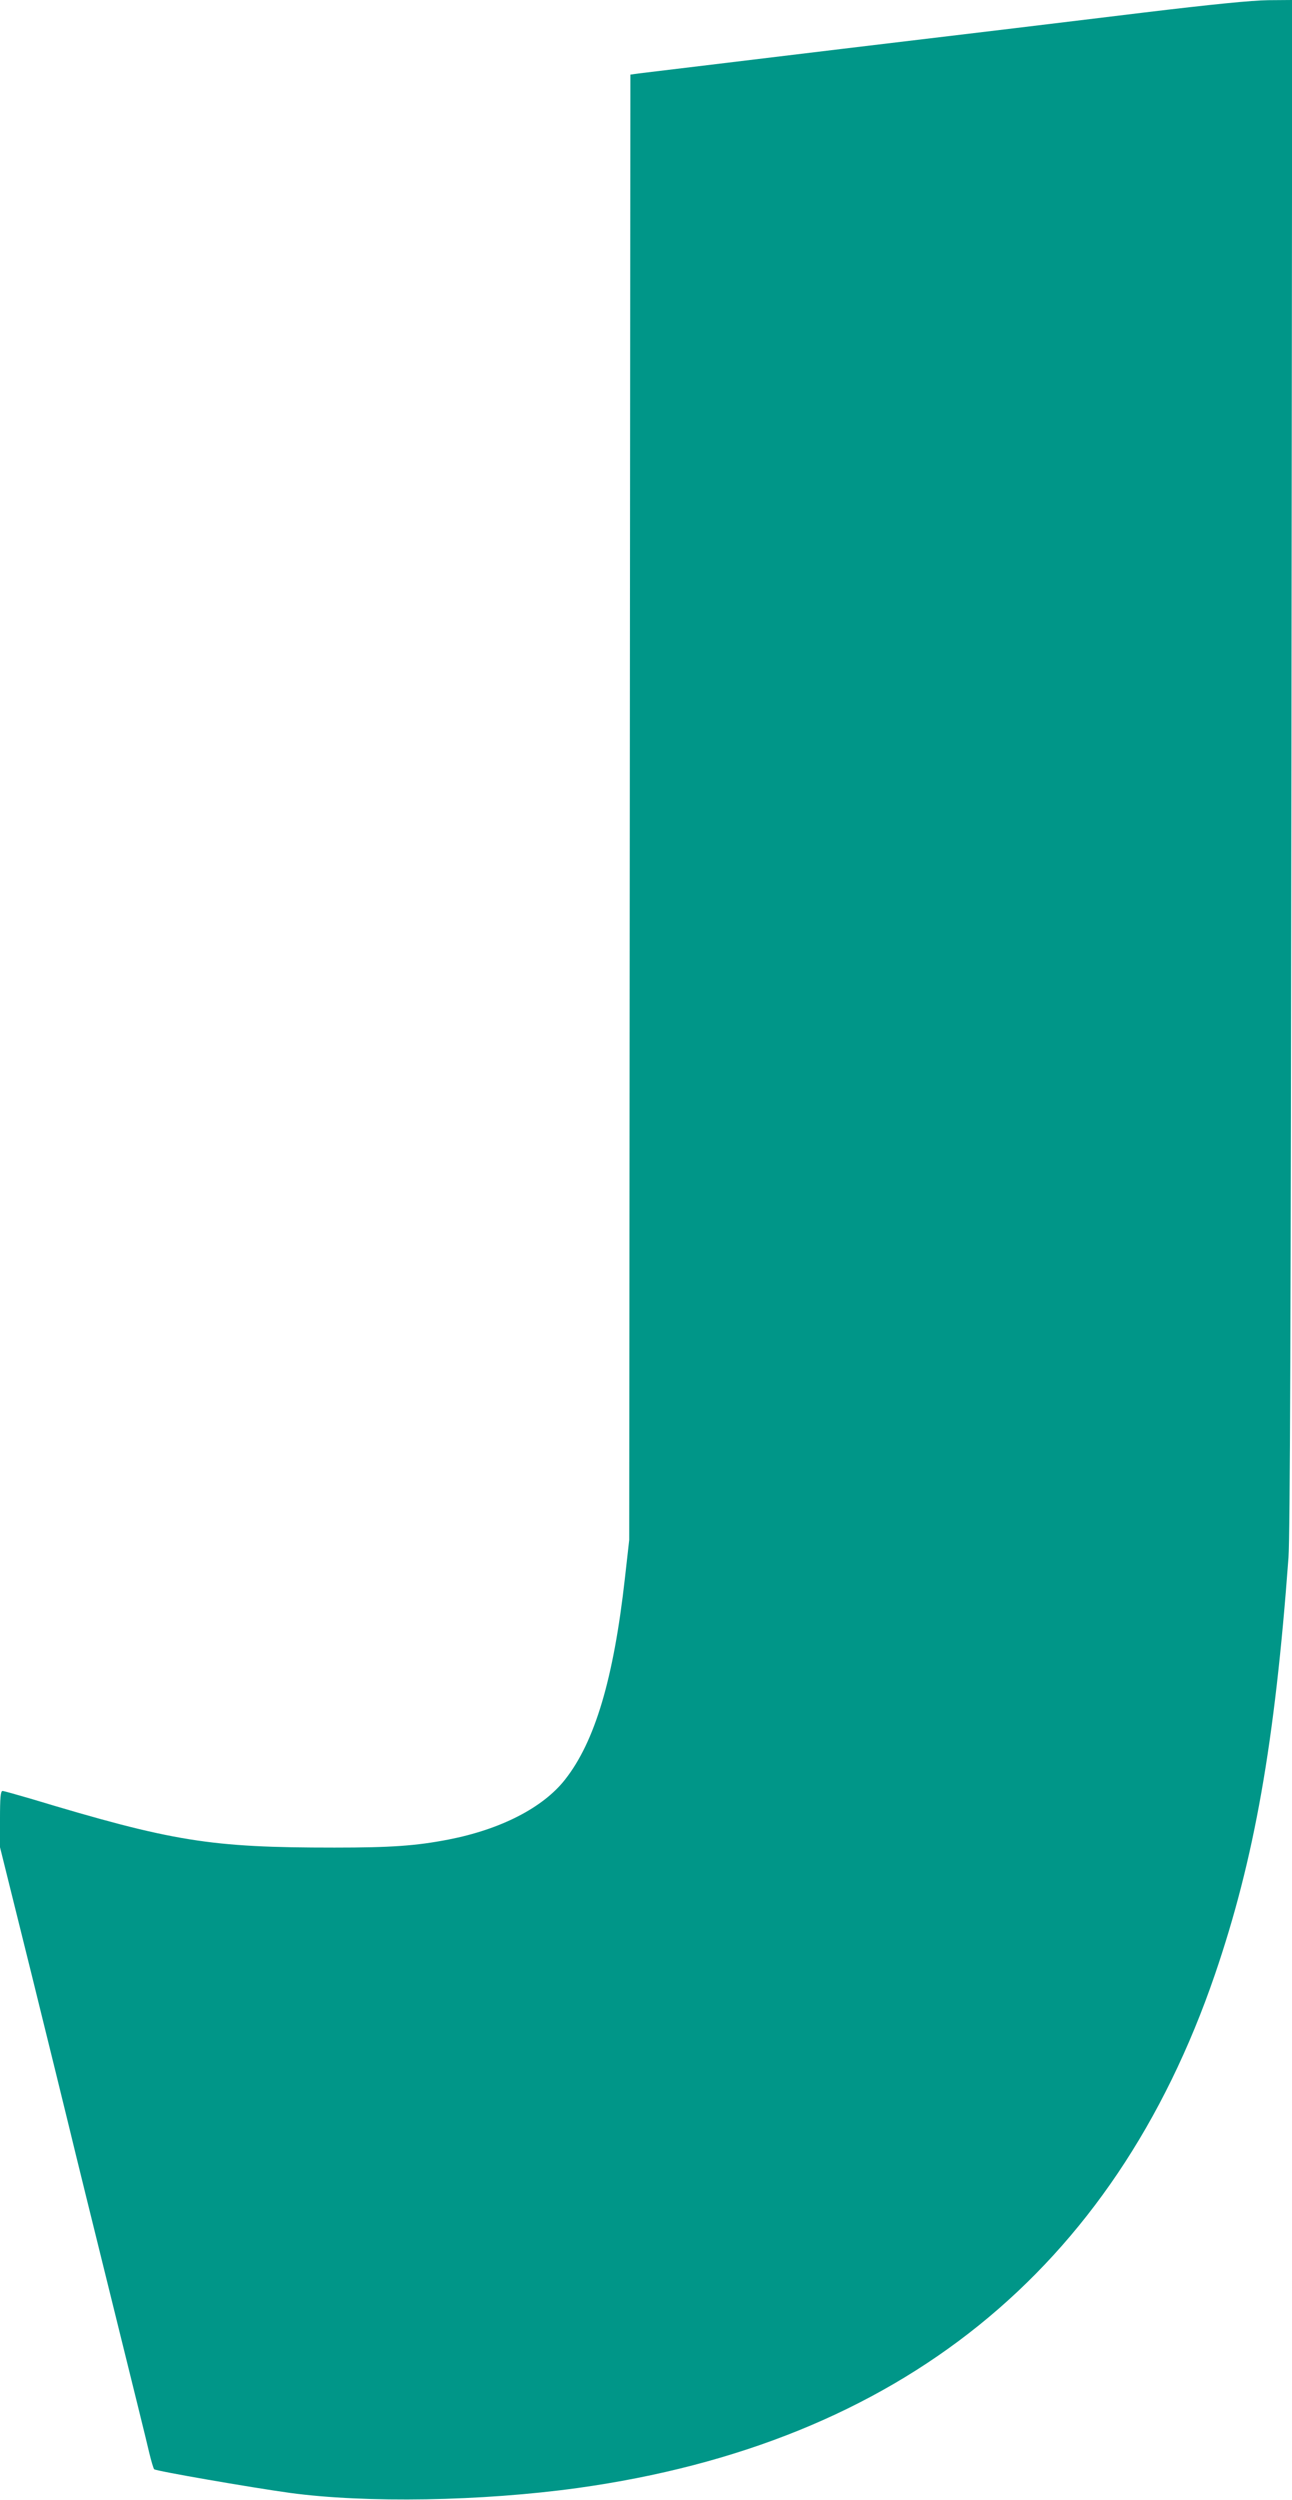
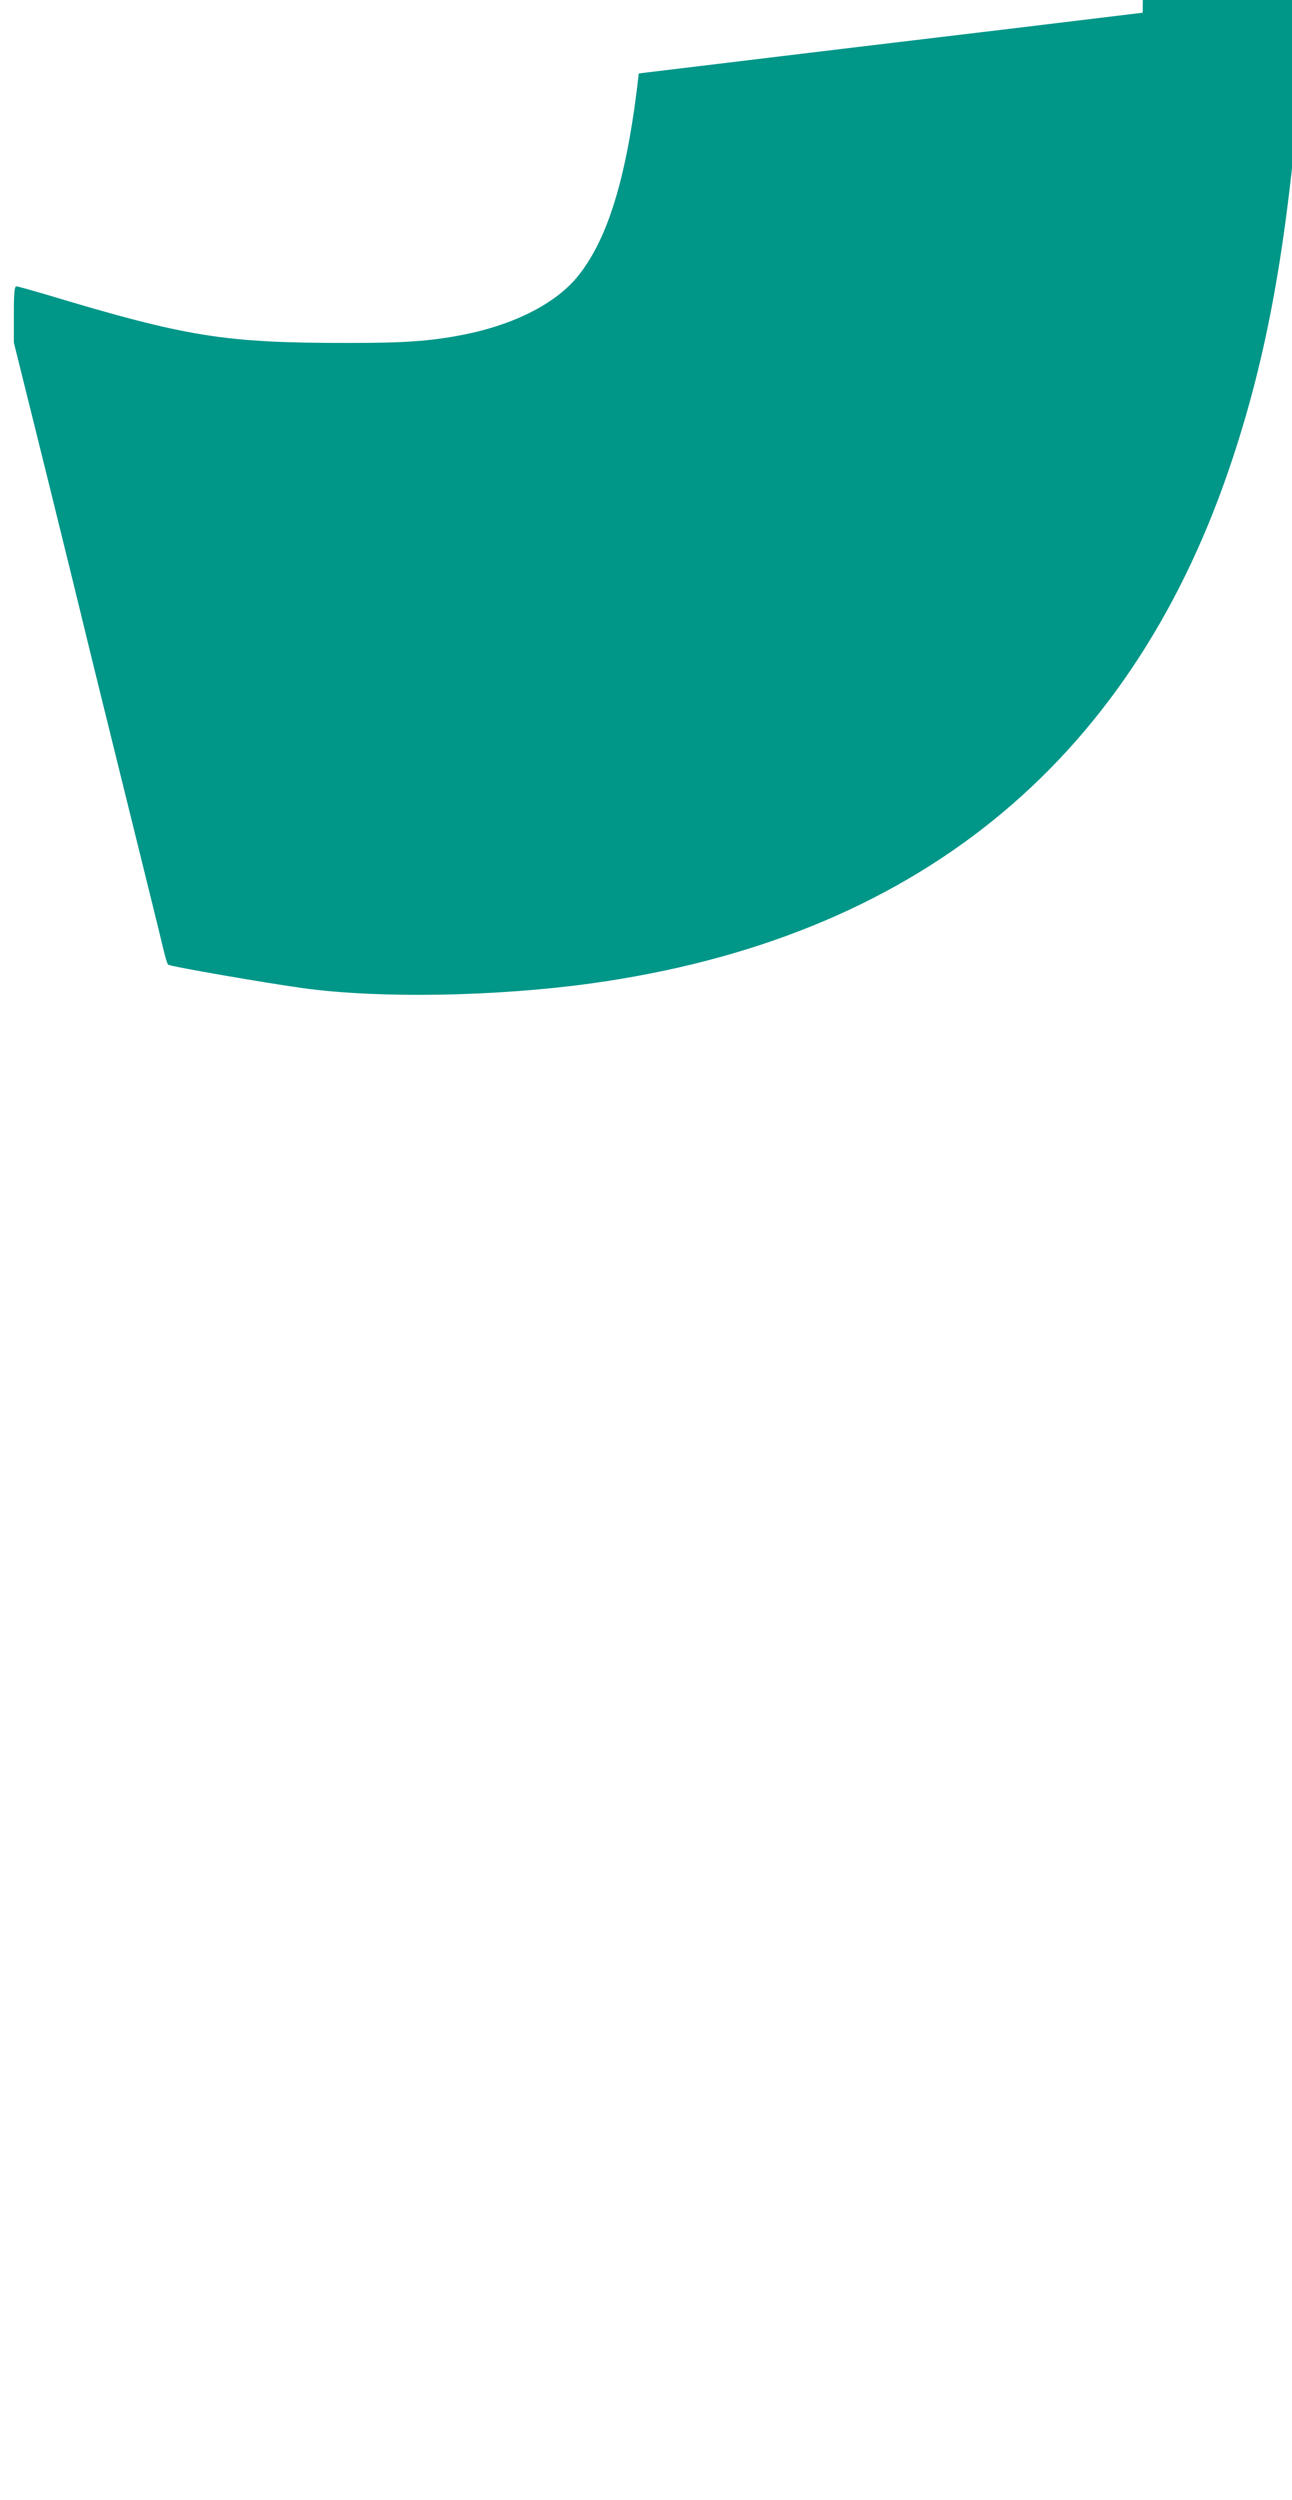
<svg xmlns="http://www.w3.org/2000/svg" version="1.0" width="662pt" height="1280pt" viewBox="0 0 662 1280" preserveAspectRatio="xMidYMid meet">
  <g transform="translate(0,1280) scale(0.1,-0.1)" fill="#009688" stroke="none">
-     <path d="M5855 12735 c-286 -35 -974 -118 -1530 -184 -555 -67 -1029 -124 -1052 -127 l-43 -6 -3 -3752 -3 -3751 -22 -195 c-58 -517 -154 -838 -307 -1032 -113 -144 -330 -255 -598 -307 -166 -32 -293 -41 -583 -41 -638 0 -826 30 -1559 251 -72 21 -136 39 -142 39 -10 0 -13 -35 -13 -144 l0 -144 161 -648 c88 -357 178 -721 199 -809 21 -88 117 -477 213 -865 96 -388 183 -739 192 -780 10 -41 21 -79 25 -83 8 -9 493 -93 695 -121 389 -53 983 -43 1475 25 1646 229 2746 1115 3265 2629 202 590 307 1183 377 2135 8 117 12 1198 15 4068 l4 3907 -123 -1 c-84 -1 -286 -21 -643 -64z" />
+     <path d="M5855 12735 c-286 -35 -974 -118 -1530 -184 -555 -67 -1029 -124 -1052 -127 c-58 -517 -154 -838 -307 -1032 -113 -144 -330 -255 -598 -307 -166 -32 -293 -41 -583 -41 -638 0 -826 30 -1559 251 -72 21 -136 39 -142 39 -10 0 -13 -35 -13 -144 l0 -144 161 -648 c88 -357 178 -721 199 -809 21 -88 117 -477 213 -865 96 -388 183 -739 192 -780 10 -41 21 -79 25 -83 8 -9 493 -93 695 -121 389 -53 983 -43 1475 25 1646 229 2746 1115 3265 2629 202 590 307 1183 377 2135 8 117 12 1198 15 4068 l4 3907 -123 -1 c-84 -1 -286 -21 -643 -64z" />
  </g>
</svg>